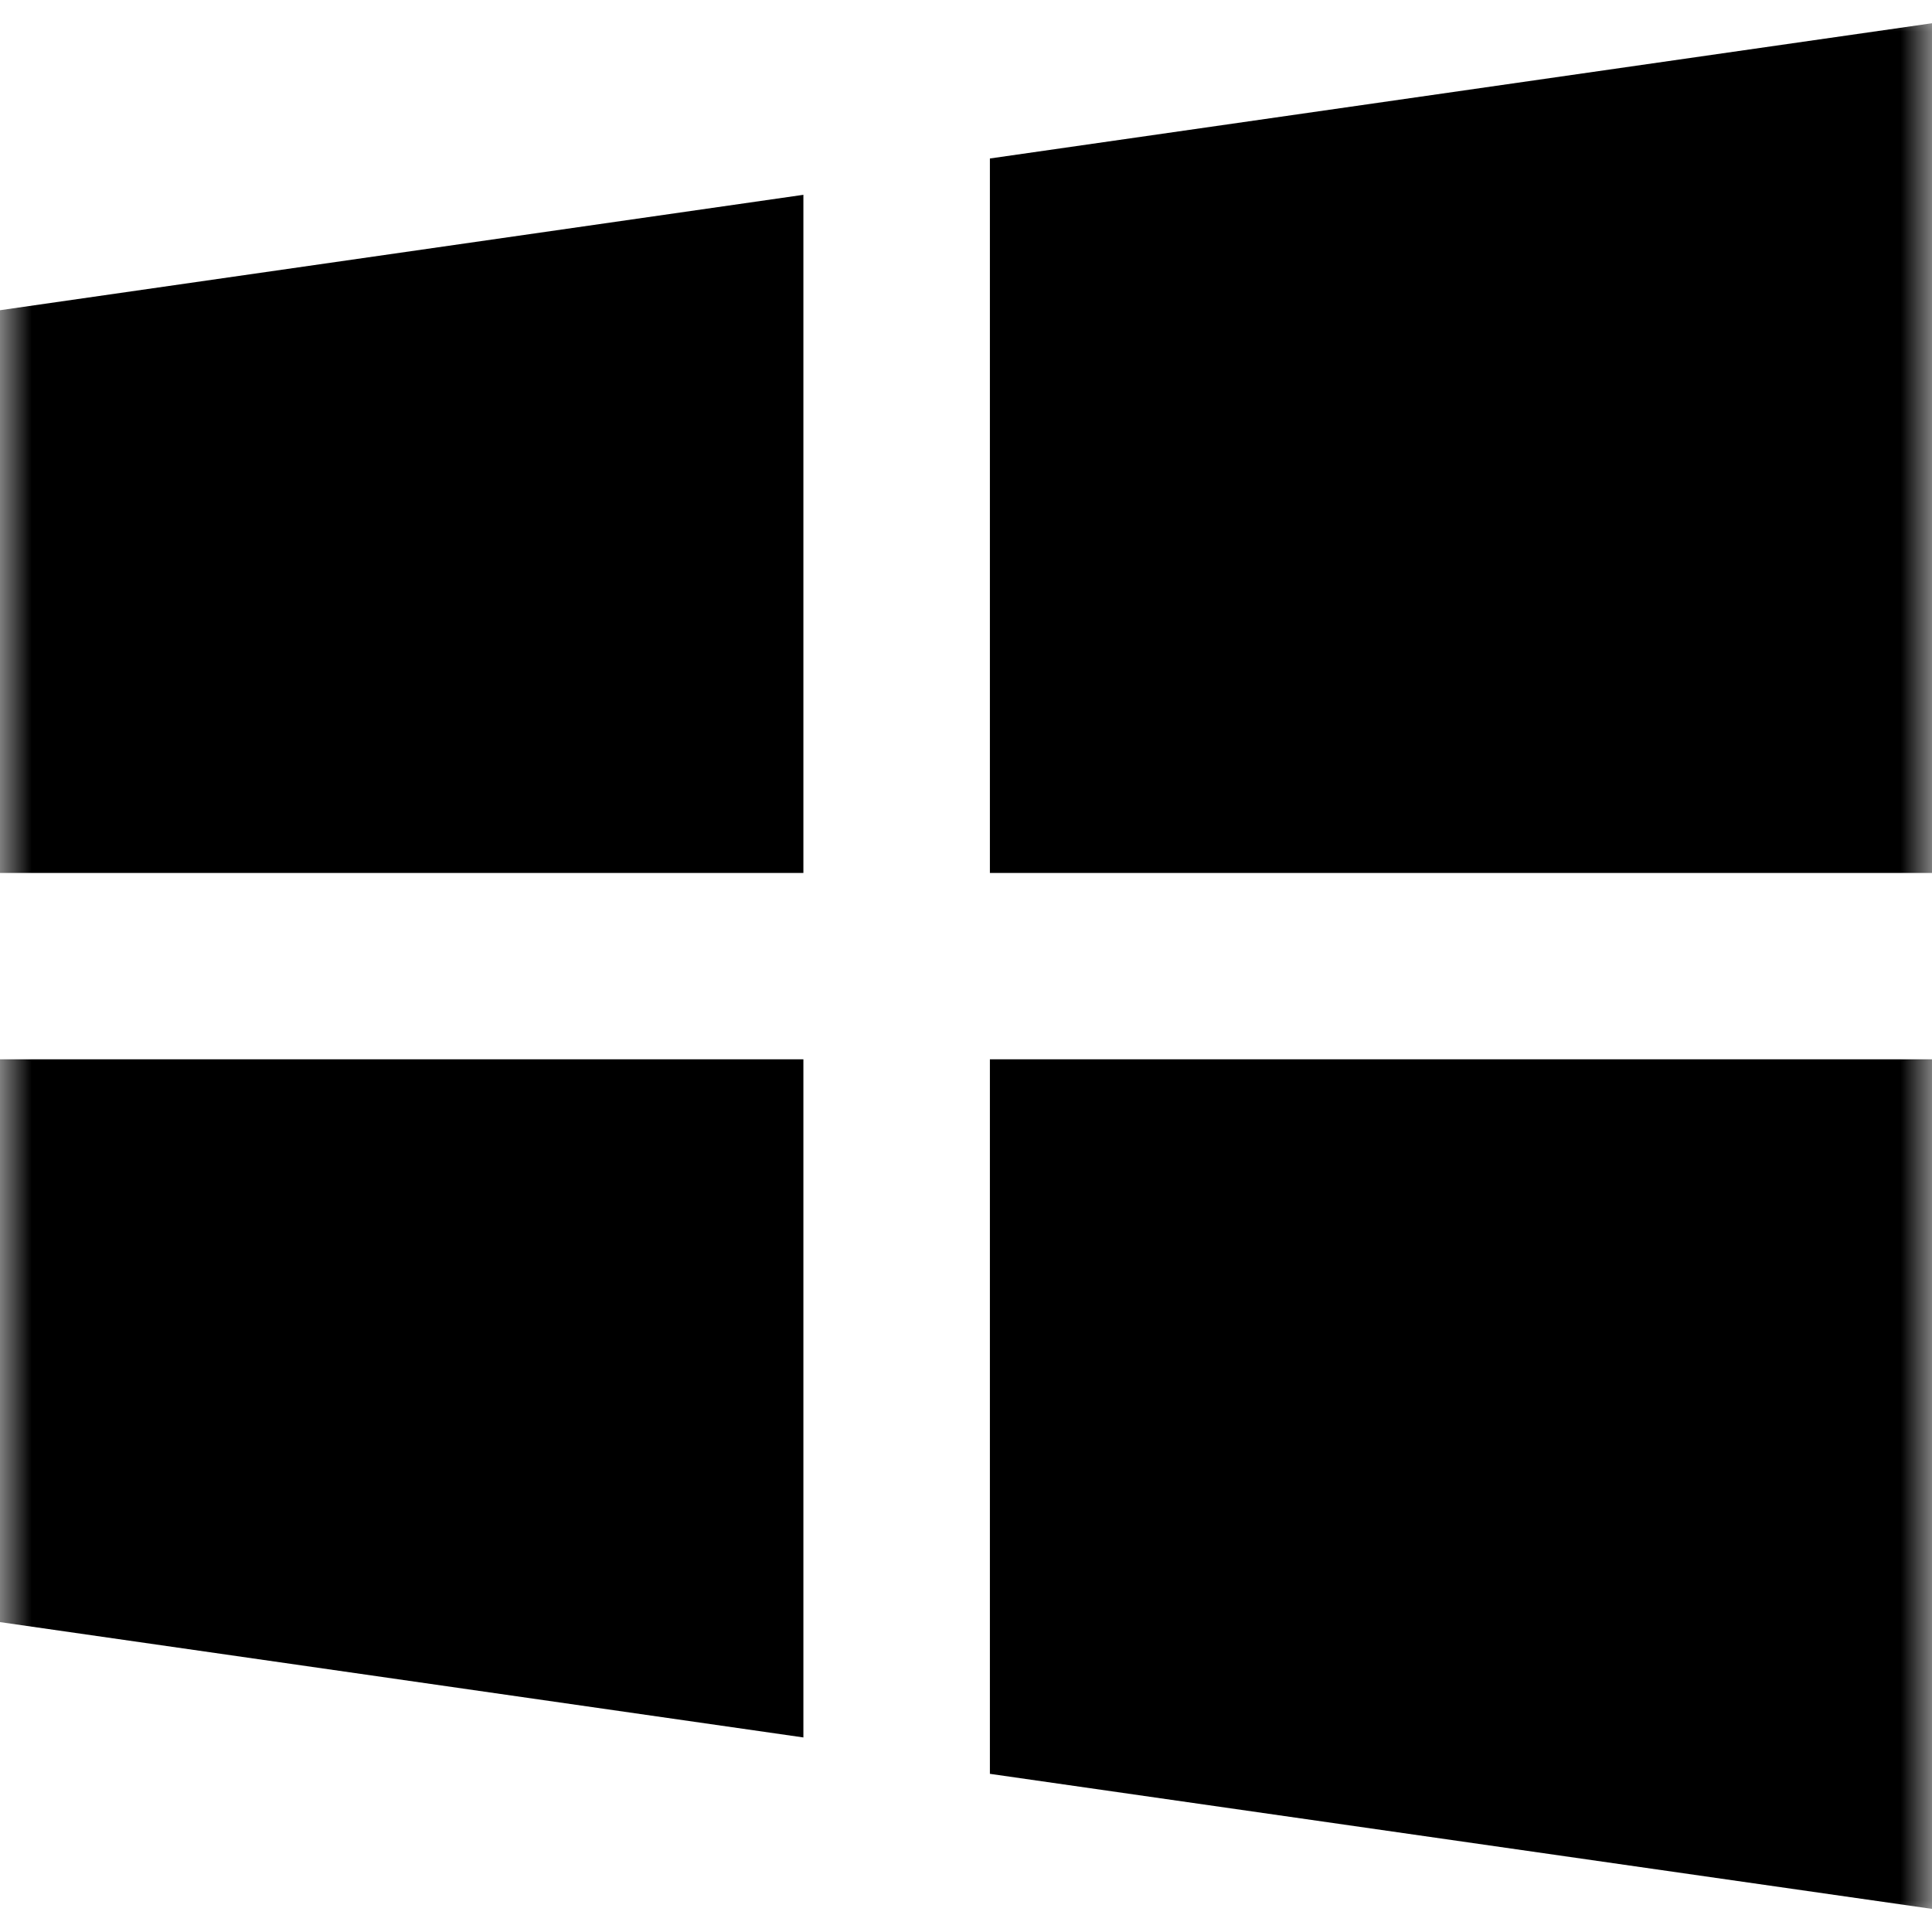
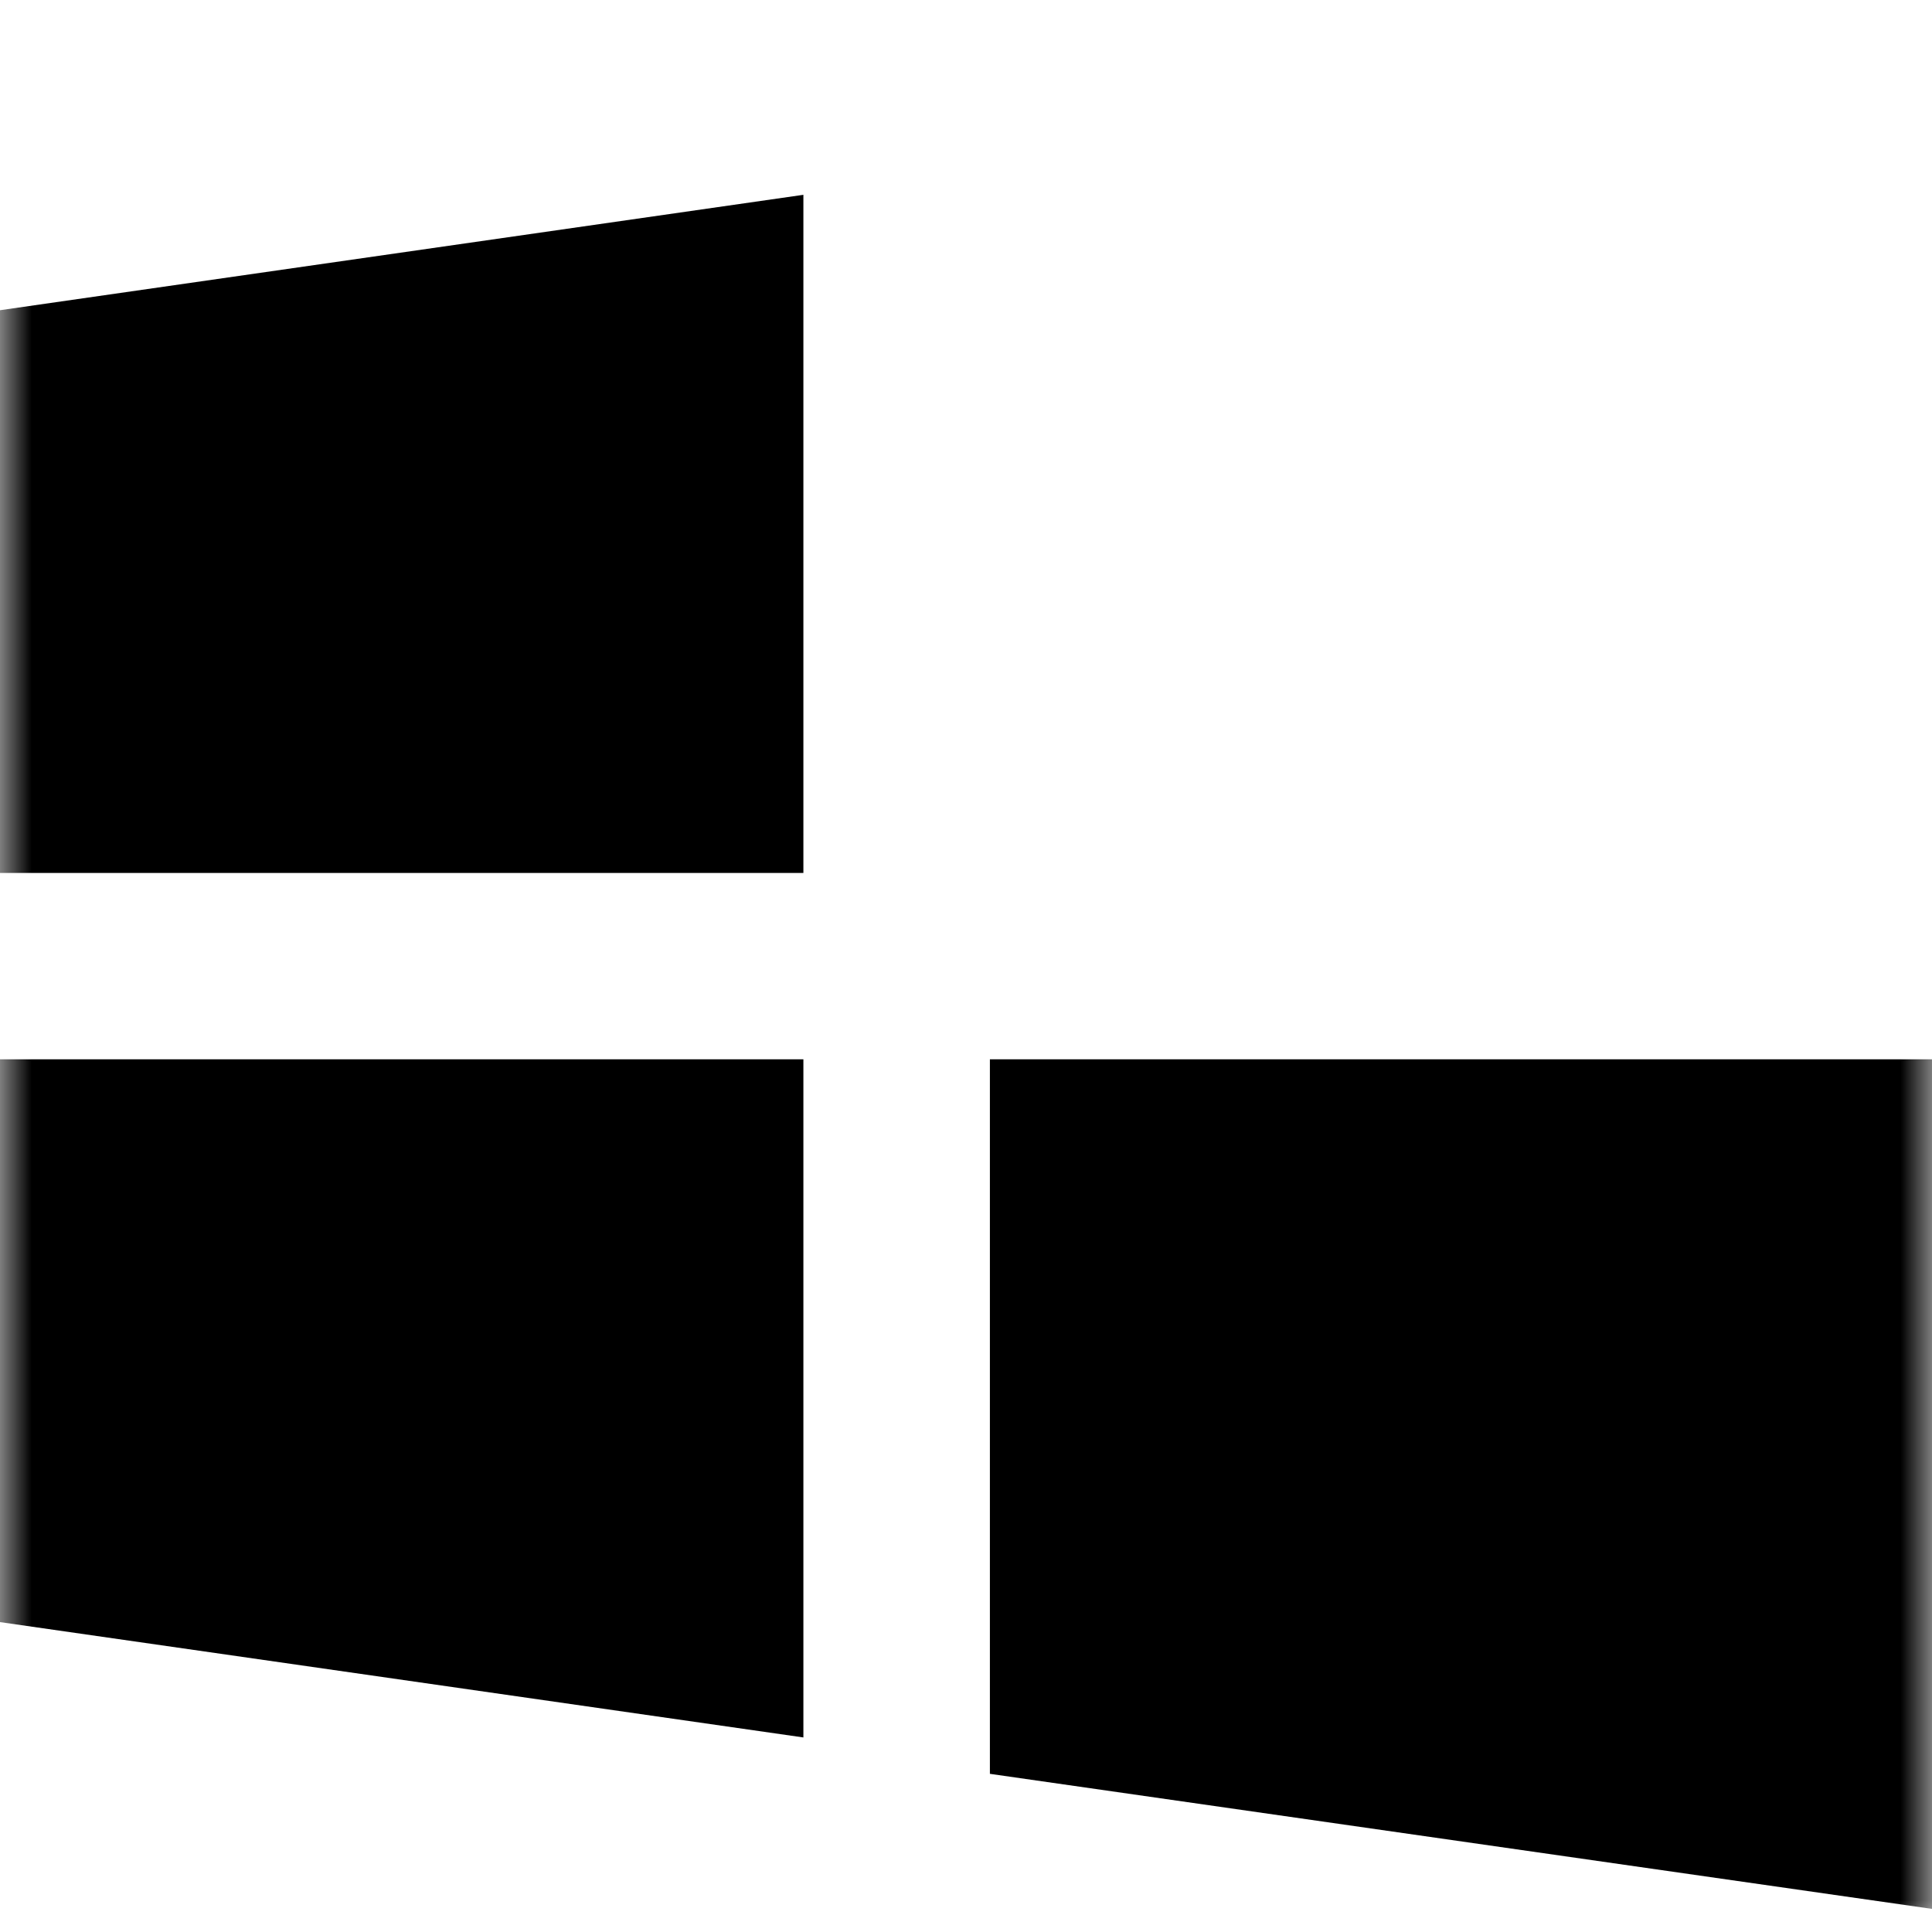
<svg xmlns="http://www.w3.org/2000/svg" width="30" height="30" viewBox="0 0 30 30" fill="none">
  <mask id="mask0_1778_1638" style="mask-type:luminance" maskUnits="userSpaceOnUse" x="0" y="0" width="30" height="30">
    <path d="M30 0H0V30H30V0Z" fill="white" />
  </mask>
  <g mask="url(#mask0_1778_1638)">
    <path d="M0 16.449V25.188L12.475 26.979V16.449H0Z" fill="black" />
    <path d="M12.475 3.025L0 4.817V13.555H12.475V3.025Z" fill="black" />
-     <path d="M30 13.555V0.361L15.371 2.461V13.555H30Z" fill="black" />
    <path d="M15.371 27.544L30 29.641V16.449H15.371V27.544Z" fill="black" />
  </g>
</svg>